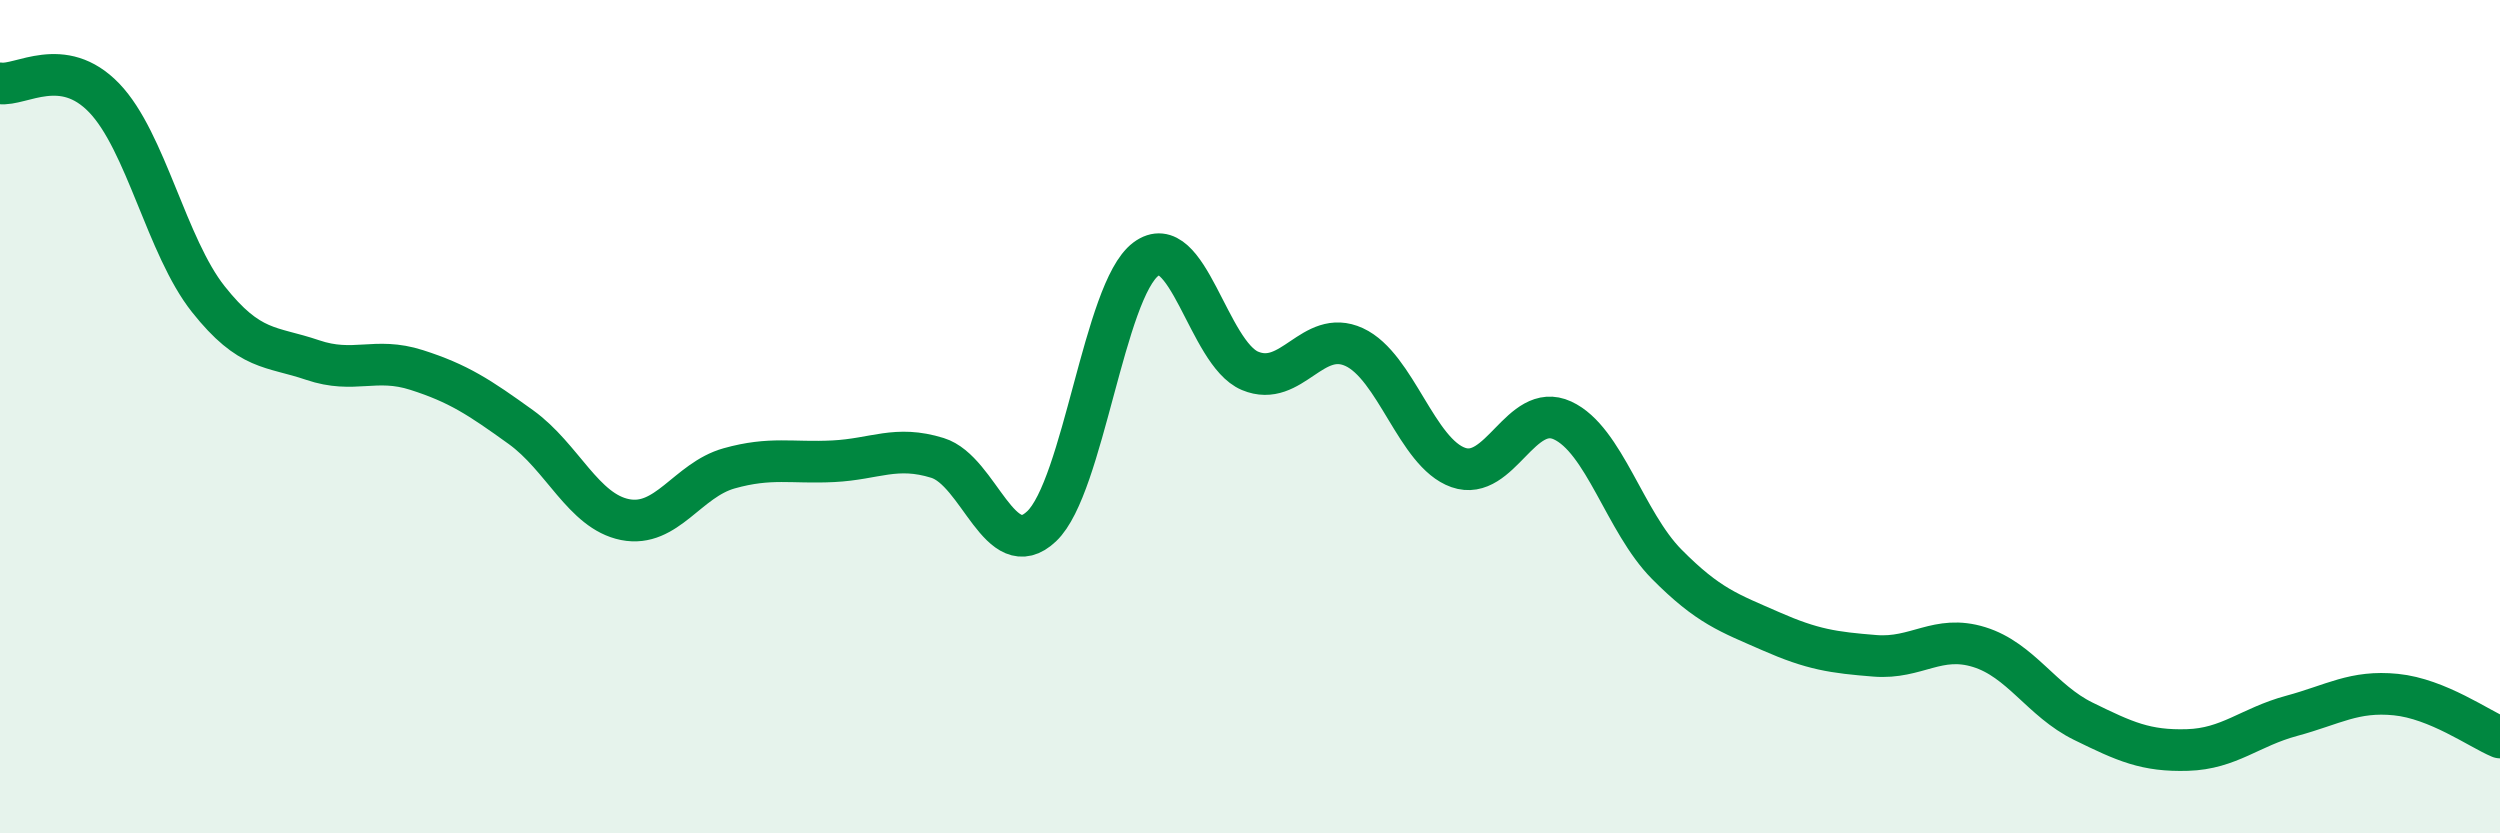
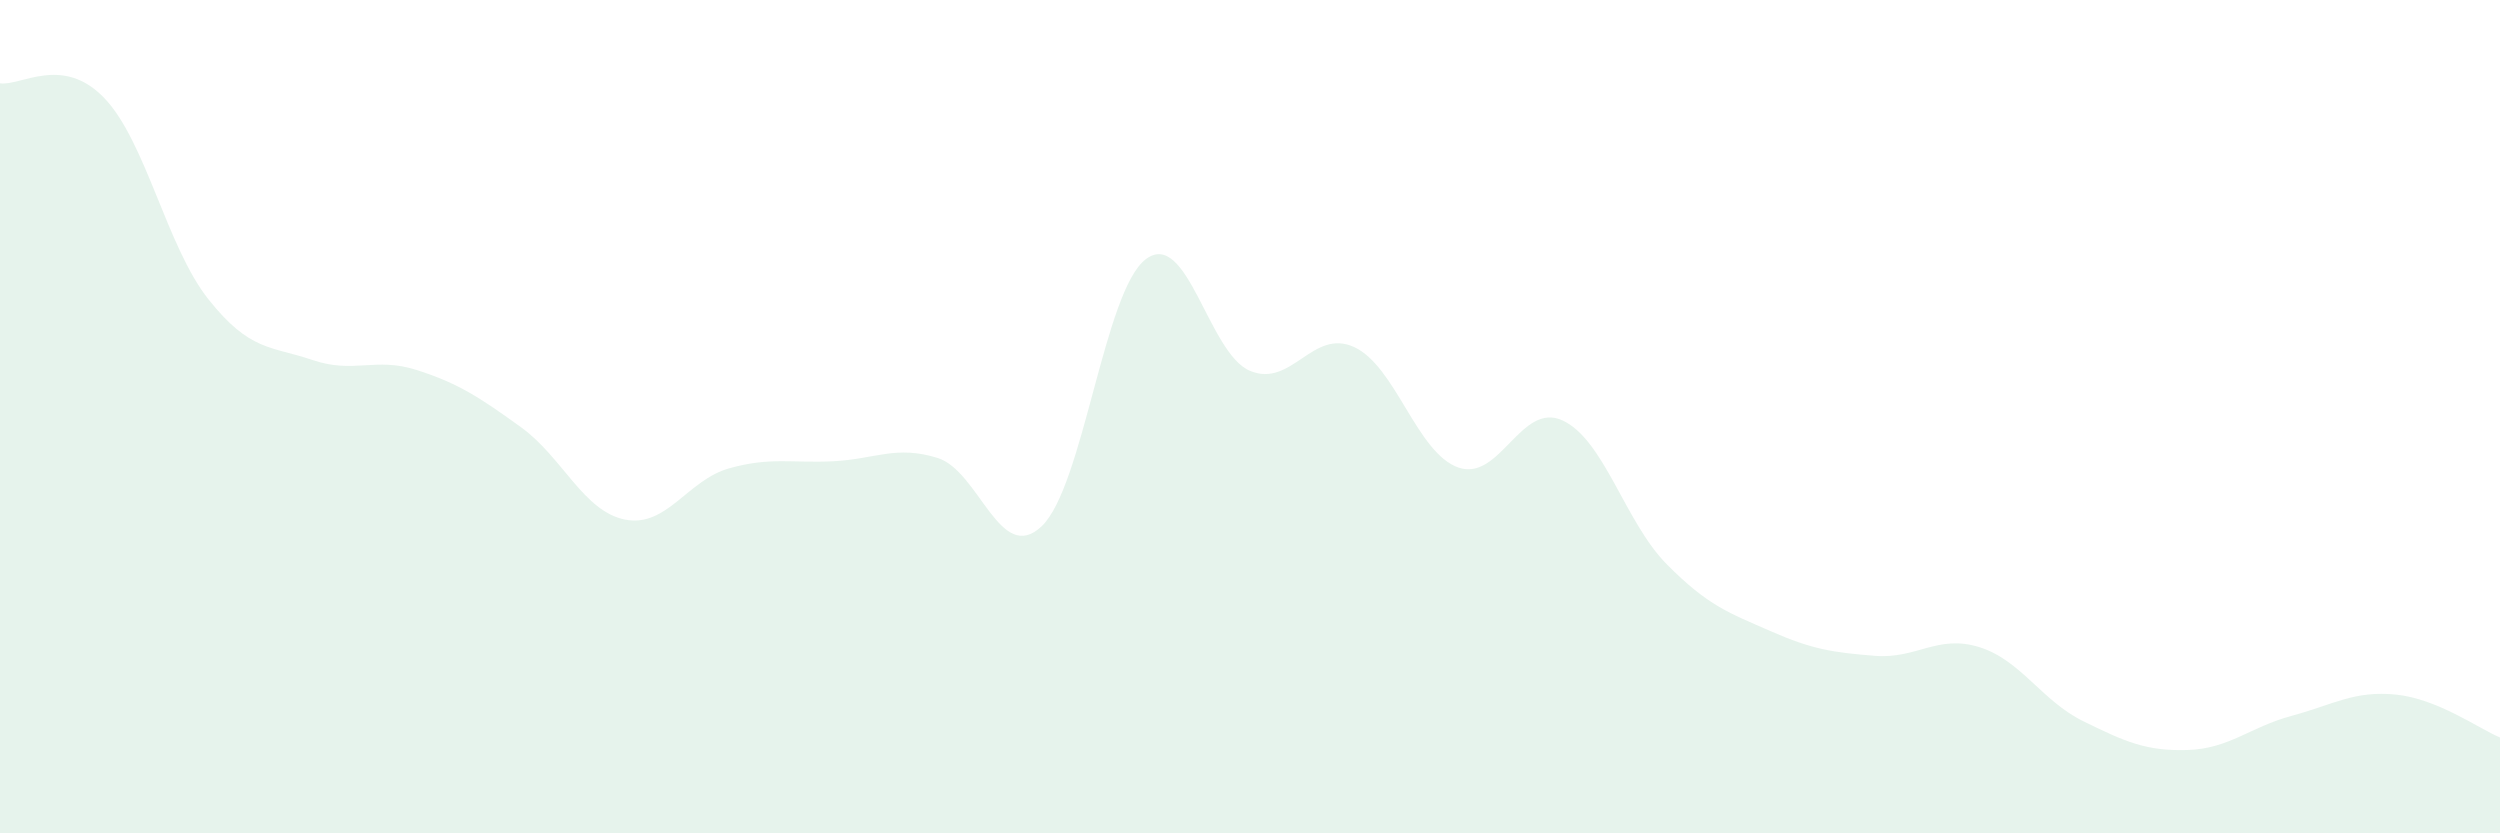
<svg xmlns="http://www.w3.org/2000/svg" width="60" height="20" viewBox="0 0 60 20">
  <path d="M 0,2 C 0.5,2.07 1.5,1.31 2.5,2.35 C 3.5,3.39 4,5.92 5,7.18 C 6,8.44 6.5,8.3 7.5,8.64 C 8.5,8.98 9,8.56 10,8.88 C 11,9.2 11.5,9.53 12.5,10.25 C 13.5,10.97 14,12.27 15,12.47 C 16,12.67 16.5,11.52 17.5,11.24 C 18.5,10.96 19,11.12 20,11.07 C 21,11.02 21.5,10.68 22.5,10.99 C 23.5,11.3 24,13.58 25,12.63 C 26,11.68 26.5,6.97 27.5,6.22 C 28.5,5.47 29,8.48 30,8.9 C 31,9.32 31.5,7.87 32.5,8.33 C 33.5,8.79 34,10.87 35,11.22 C 36,11.57 36.5,9.63 37.5,10.09 C 38.5,10.55 39,12.53 40,13.54 C 41,14.55 41.5,14.71 42.5,15.15 C 43.5,15.59 44,15.66 45,15.74 C 46,15.82 46.5,15.22 47.5,15.53 C 48.5,15.84 49,16.82 50,17.31 C 51,17.8 51.5,18.03 52.5,18 C 53.5,17.97 54,17.45 55,17.18 C 56,16.91 56.5,16.57 57.5,16.67 C 58.5,16.77 59.5,17.49 60,17.7L60 20L0 20Z" fill="#008740" opacity="0.1" stroke-linecap="round" stroke-linejoin="round" />
-   <path d="M 0,2 C 0.5,2.07 1.5,1.31 2.5,2.35 C 3.5,3.39 4,5.92 5,7.18 C 6,8.44 6.5,8.3 7.5,8.64 C 8.5,8.98 9,8.56 10,8.88 C 11,9.2 11.5,9.53 12.5,10.25 C 13.5,10.97 14,12.27 15,12.47 C 16,12.67 16.5,11.52 17.5,11.24 C 18.5,10.96 19,11.12 20,11.07 C 21,11.02 21.5,10.68 22.5,10.99 C 23.5,11.3 24,13.58 25,12.63 C 26,11.68 26.5,6.97 27.5,6.22 C 28.5,5.47 29,8.48 30,8.9 C 31,9.32 31.5,7.87 32.5,8.33 C 33.5,8.79 34,10.87 35,11.22 C 36,11.57 36.5,9.63 37.5,10.09 C 38.5,10.55 39,12.53 40,13.54 C 41,14.55 41.5,14.71 42.5,15.15 C 43.5,15.59 44,15.66 45,15.74 C 46,15.82 46.5,15.22 47.5,15.53 C 48.5,15.84 49,16.82 50,17.31 C 51,17.8 51.5,18.03 52.5,18 C 53.5,17.97 54,17.45 55,17.18 C 56,16.91 56.5,16.57 57.5,16.67 C 58.5,16.77 59.5,17.49 60,17.7" stroke="#008740" stroke-width="1" fill="none" stroke-linecap="round" stroke-linejoin="round" />
</svg>